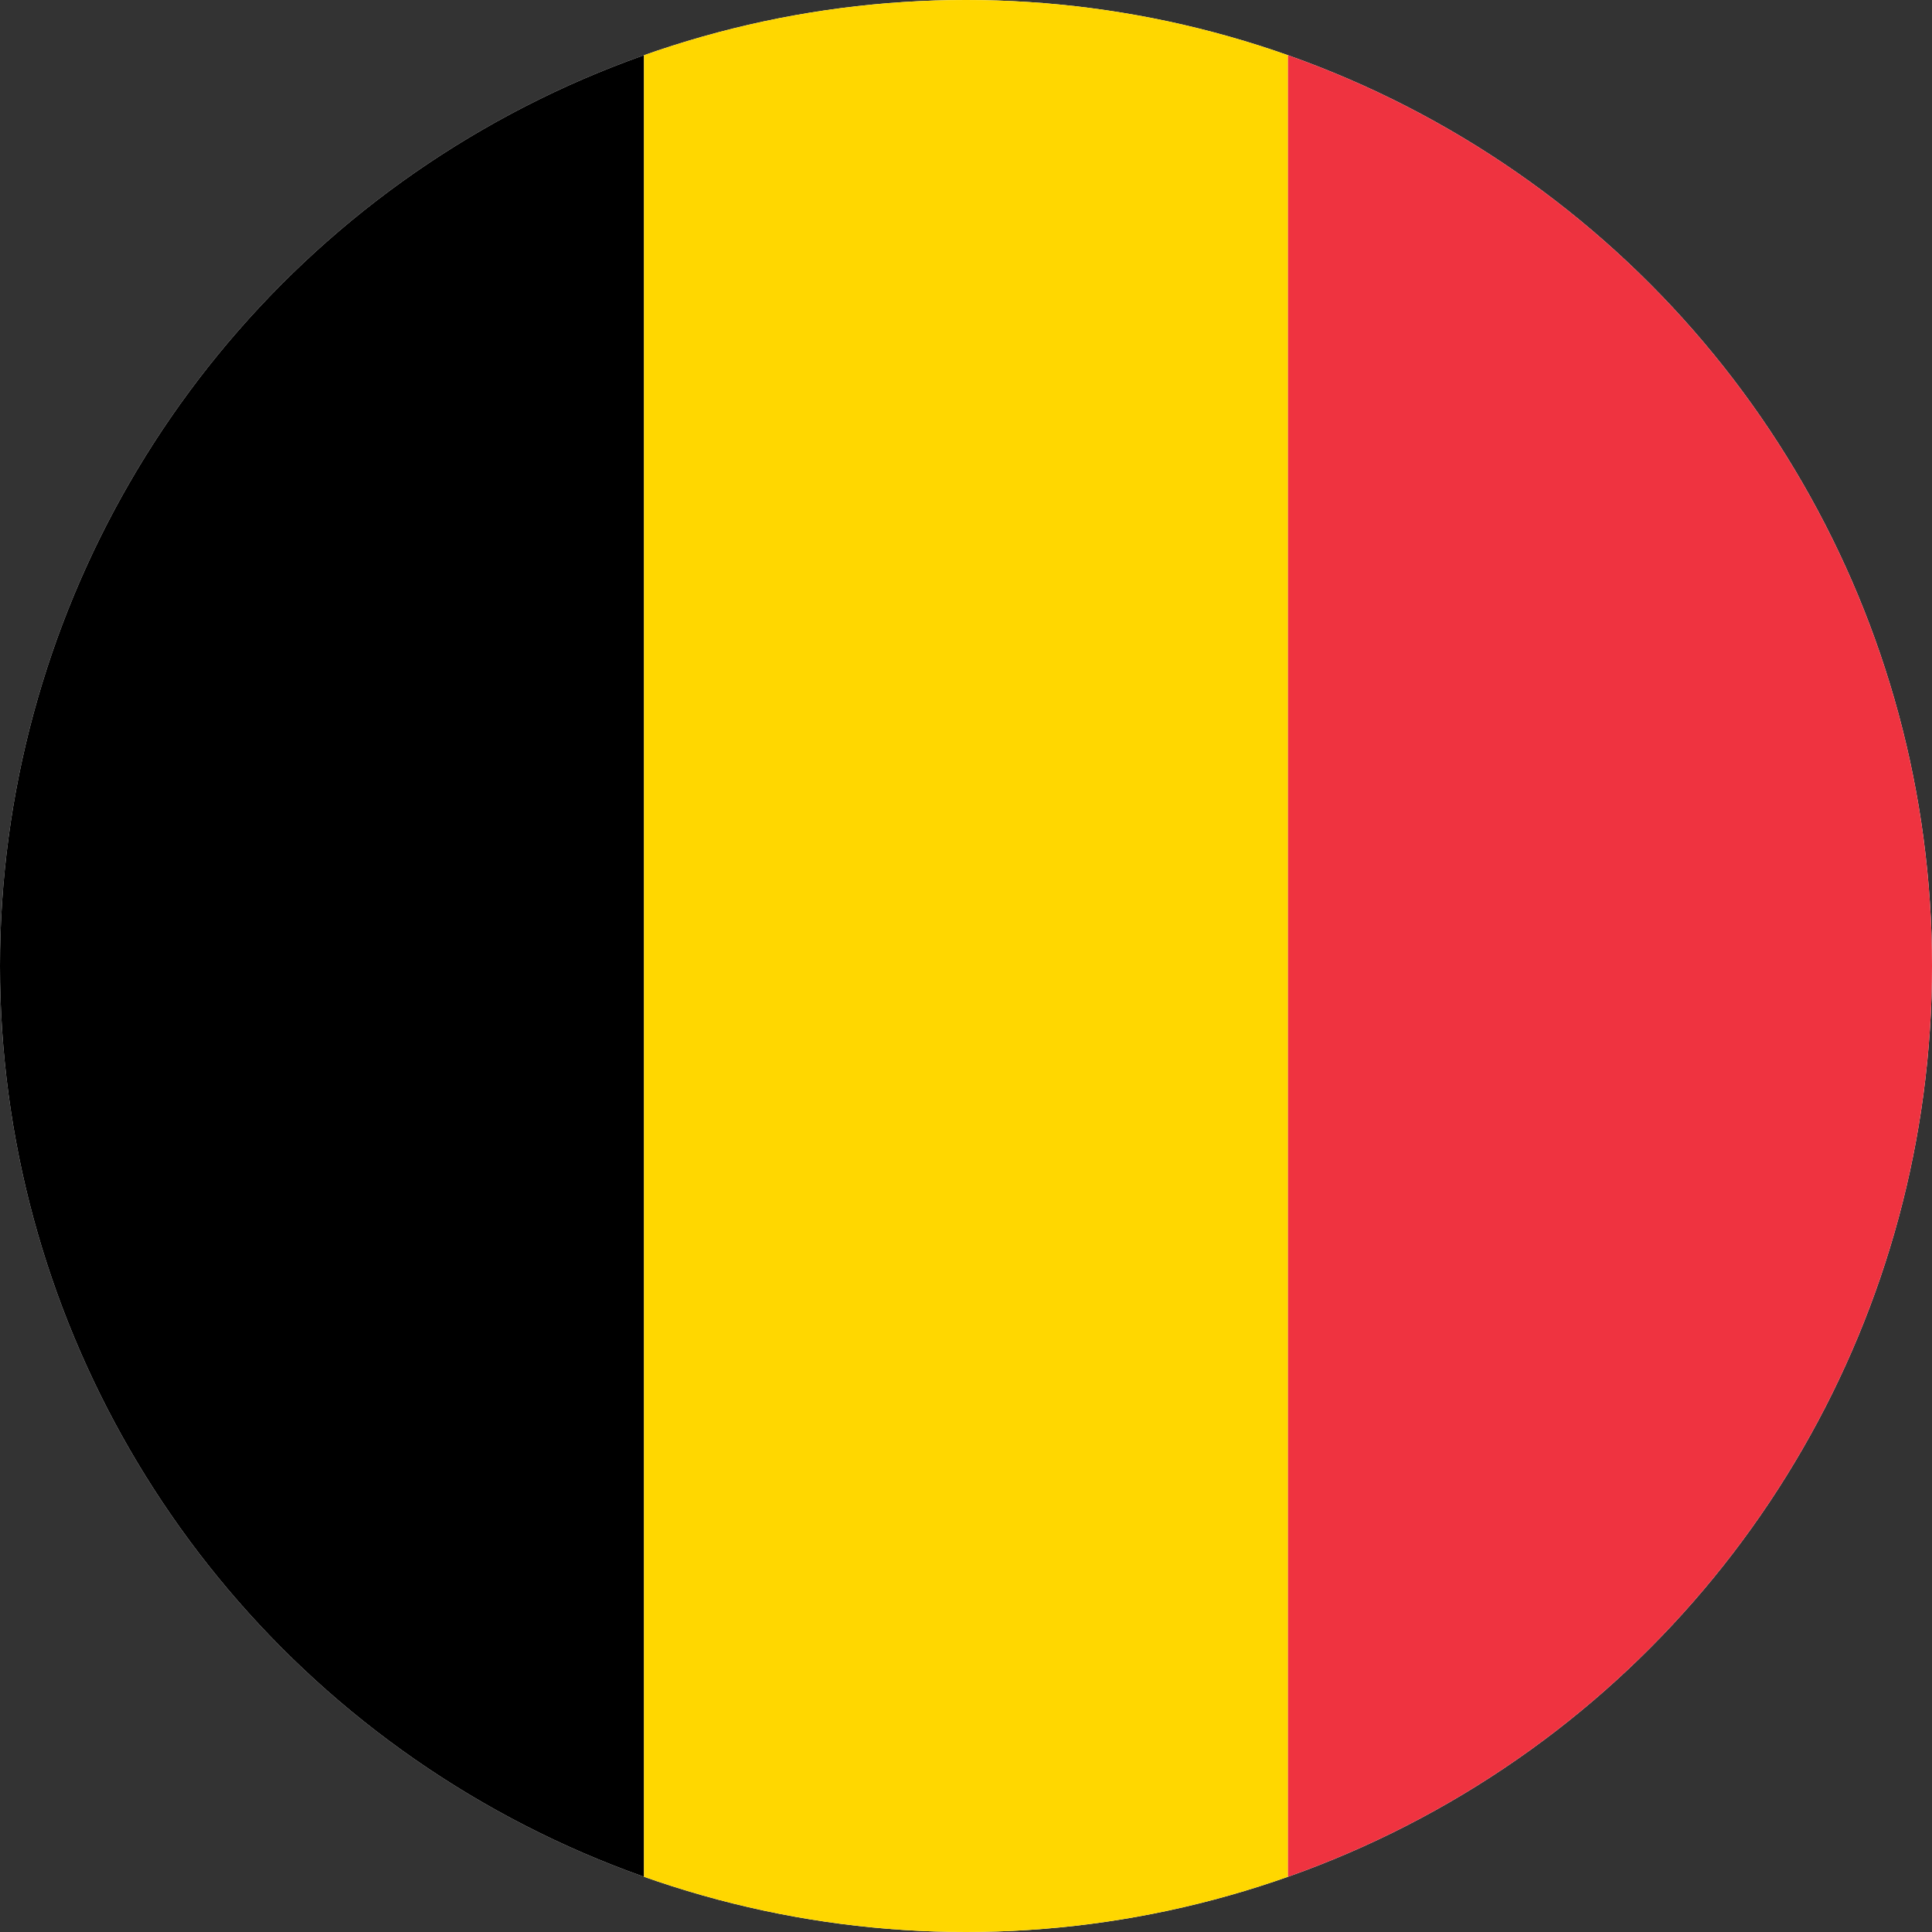
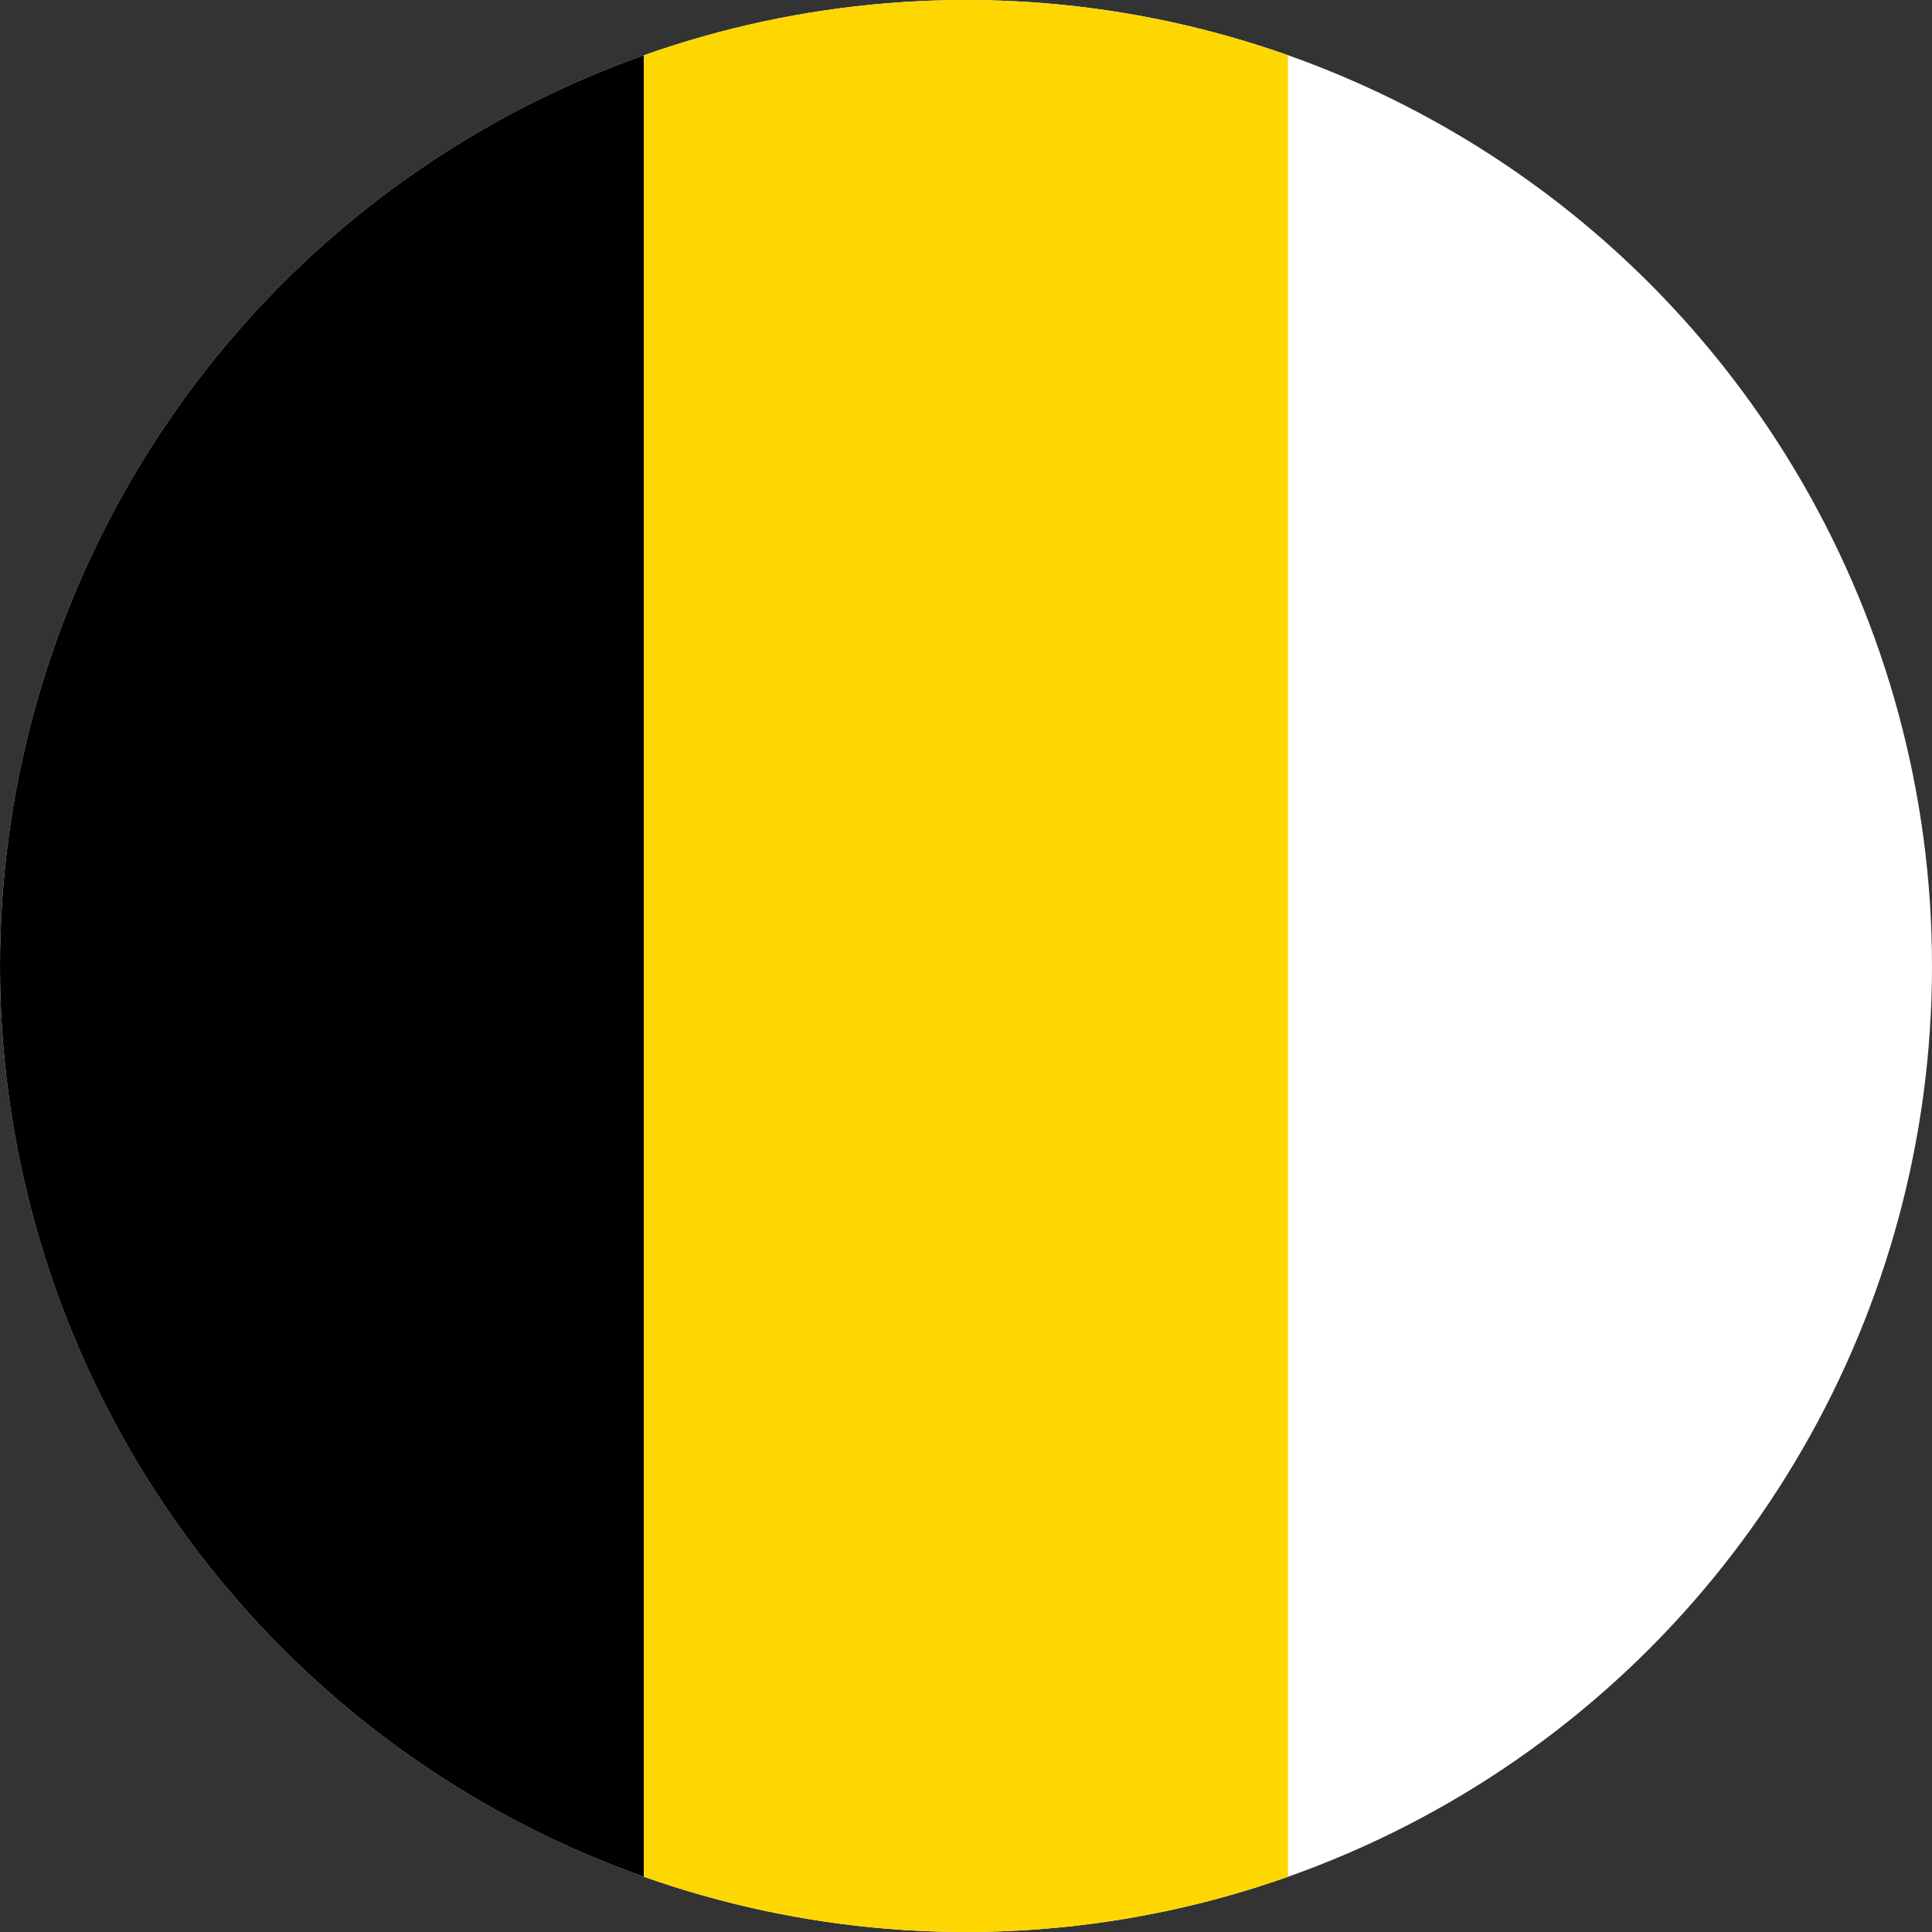
<svg xmlns="http://www.w3.org/2000/svg" width="24" height="24" viewBox="0 0 24 24">
  <rect x="0" y="0" width="24" height="24" fill="#333333" stroke="none" />
  <circle cx="12" cy="12" r="12" fill="white" />
  <clipPath id="clipCircle">
    <circle cx="12" cy="12" r="12" />
  </clipPath>
  <g clip-path="url(#clipCircle)">
    <rect width="8" height="24" fill="#000000" />
    <rect x="8" width="8" height="24" fill="#FFD700" />
-     <rect x="16" width="8" height="24" fill="#EF3340" />
  </g>
</svg>